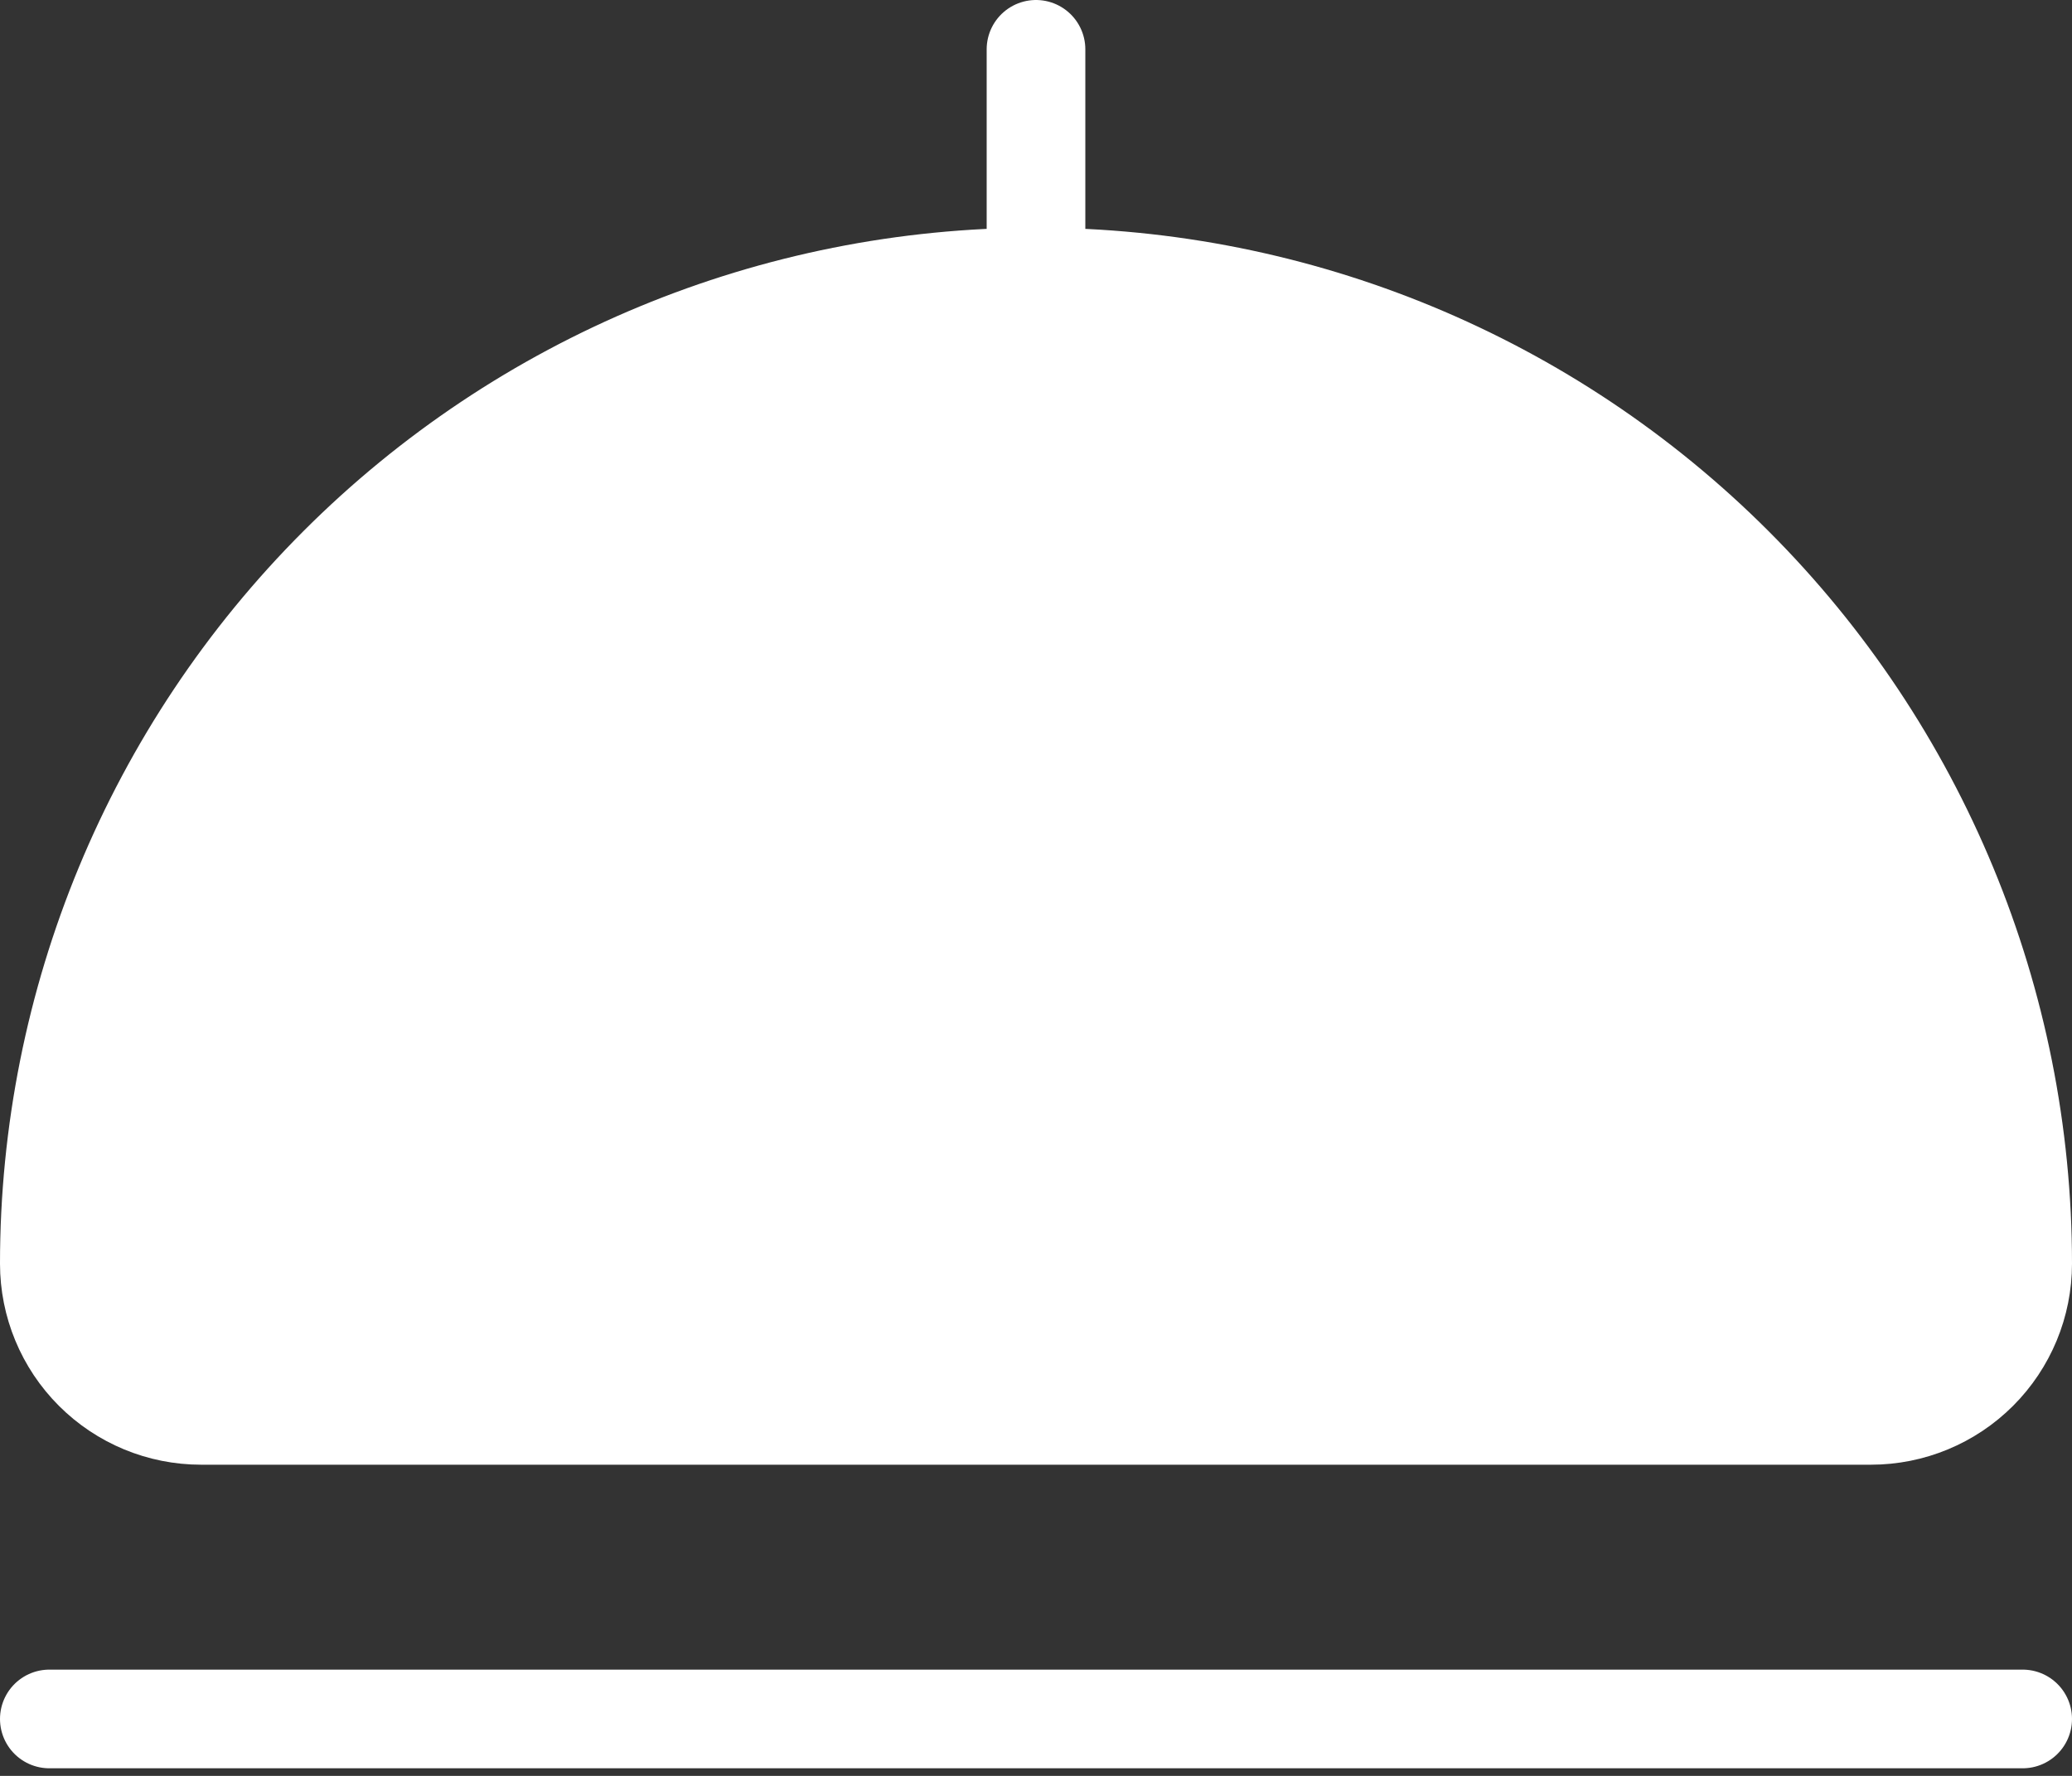
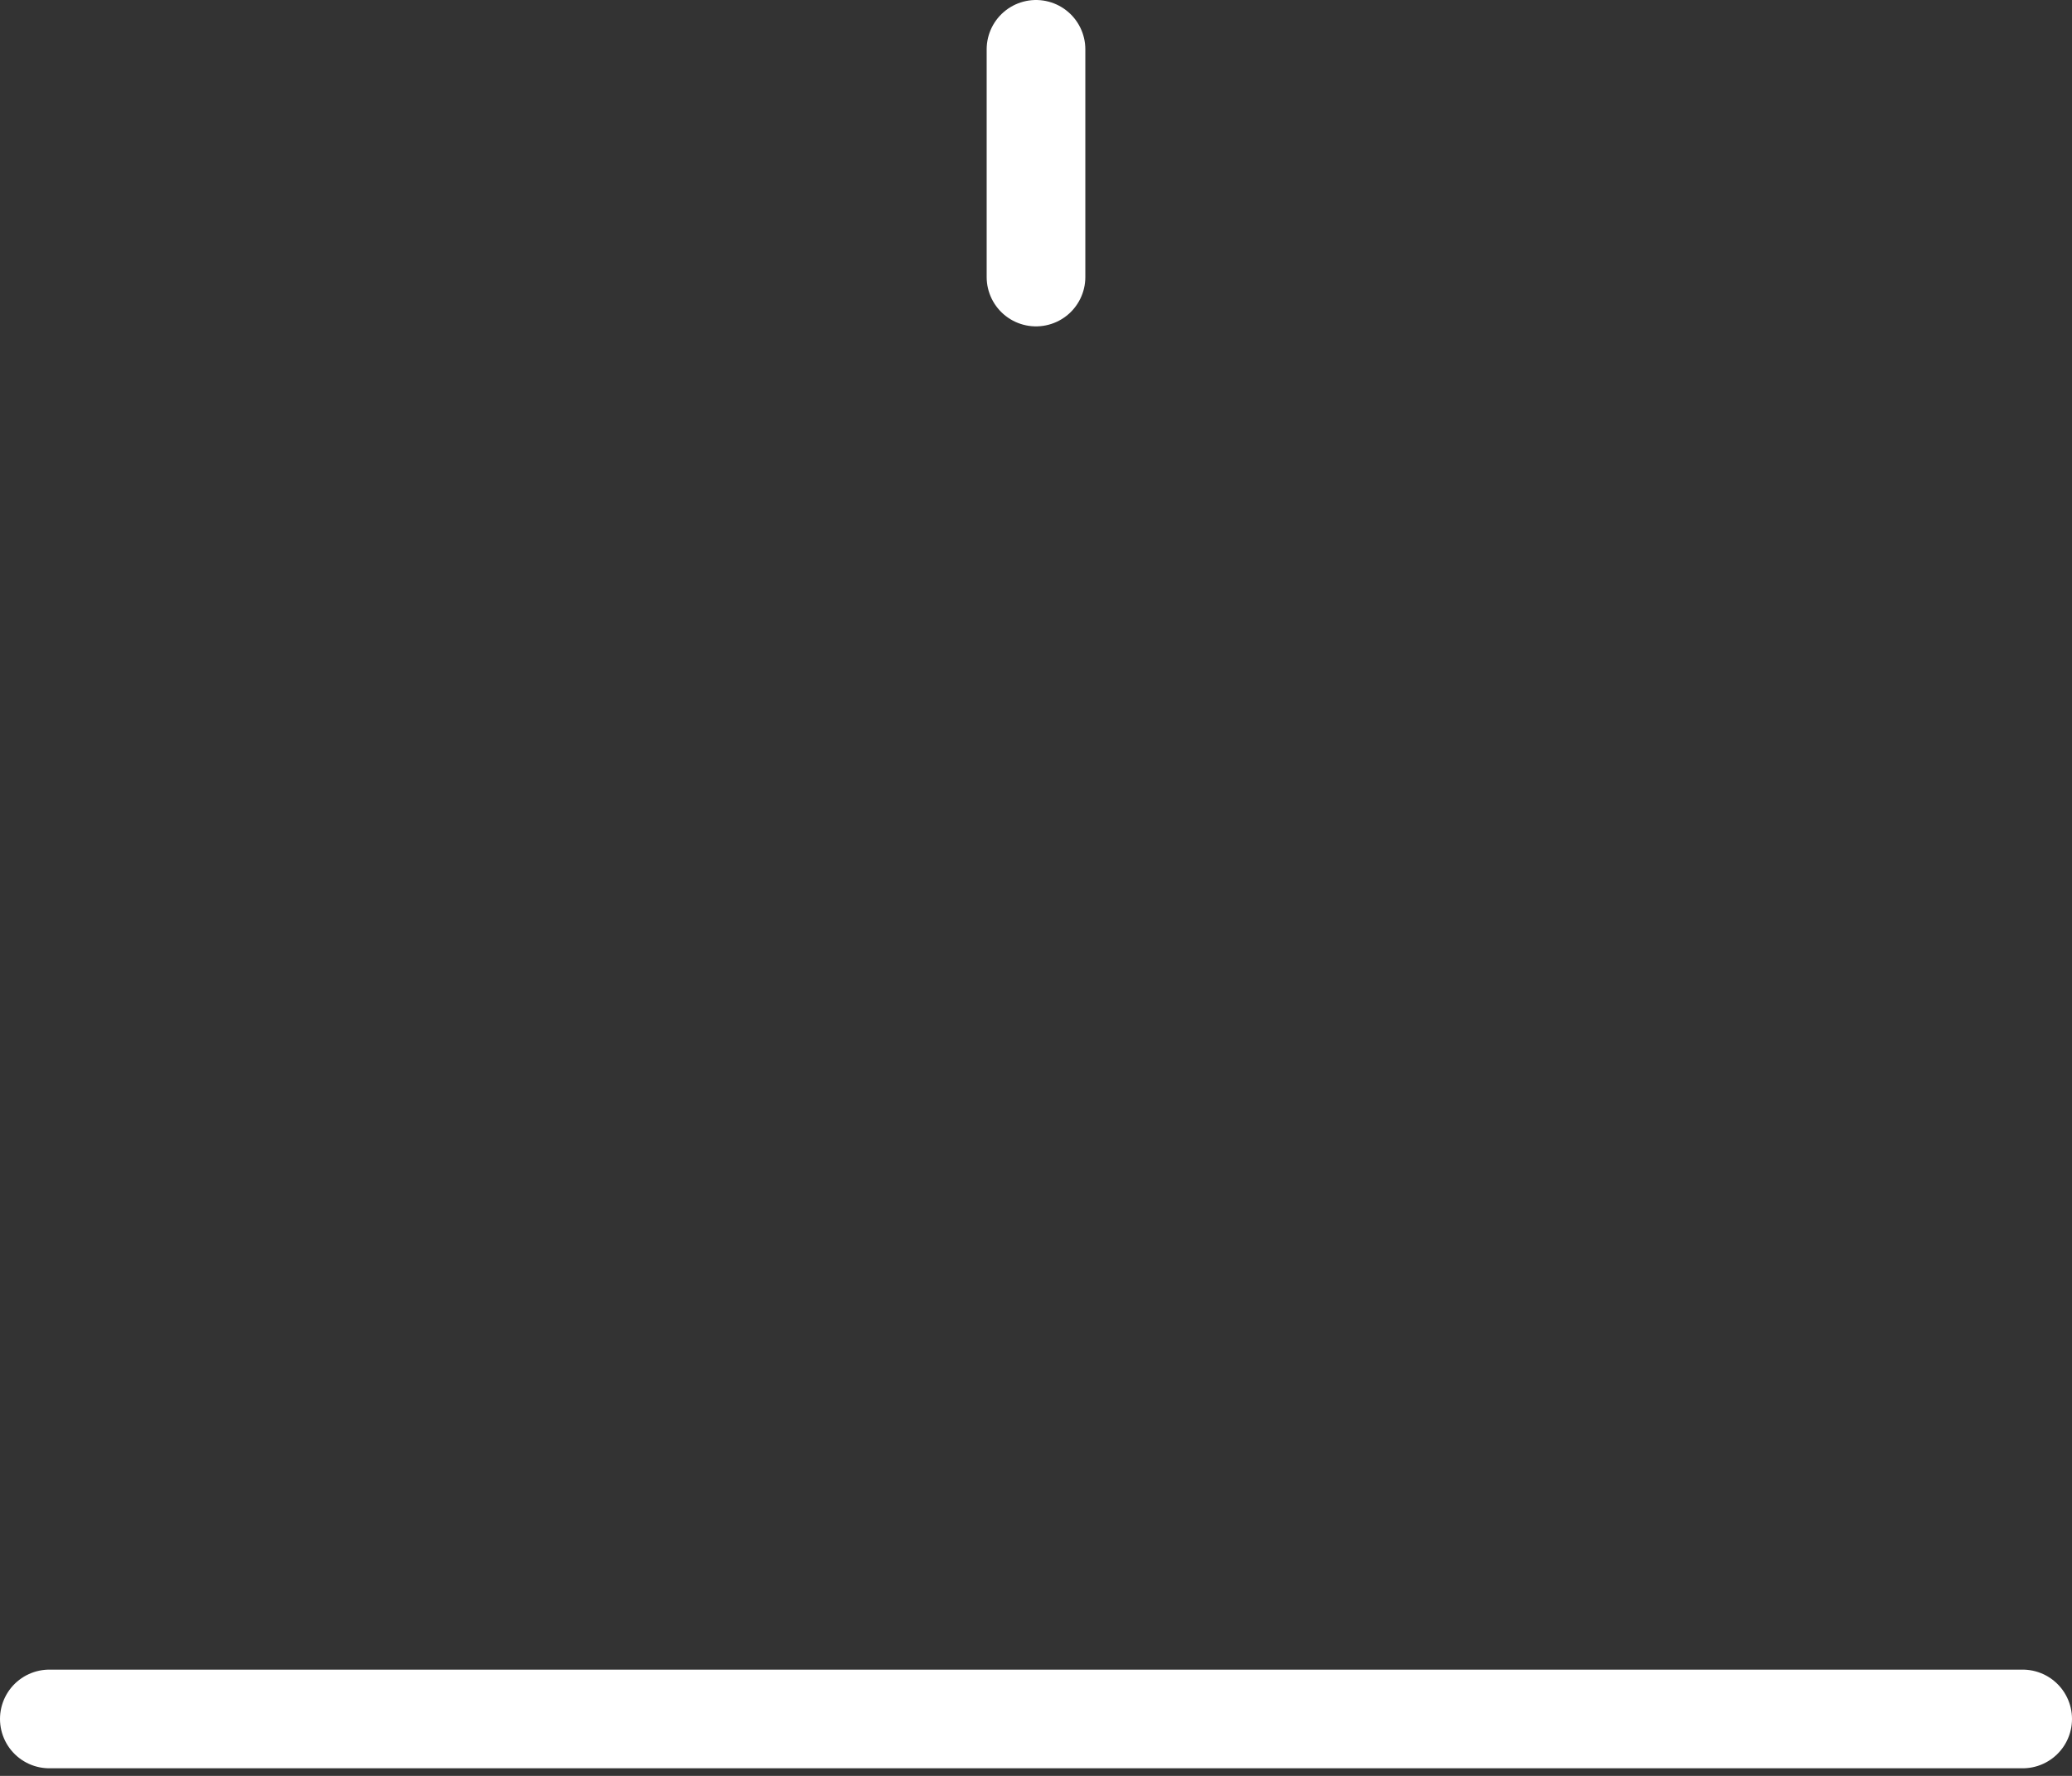
<svg xmlns="http://www.w3.org/2000/svg" width="21" height="18" viewBox="0 0 21 18" fill="none">
  <rect x="0" y="0" width="21" height="18" fill="#333333" stroke="none" />
-   <path d="M10.5 2.808C13.152 2.808 15.696 3.861 17.571 5.737C19.446 7.612 20.5 10.156 20.5 12.808V12.808C20.5 13.216 20.338 13.607 20.049 13.896C19.761 14.184 19.37 14.346 18.962 14.346H2.038C1.63 14.346 1.239 14.184 0.951 13.896C0.662 13.607 0.5 13.216 0.5 12.808C0.5 10.156 1.554 7.612 3.429 5.737C5.304 3.861 7.848 2.808 10.5 2.808V2.808Z" fill="white" stroke="white" stroke-linecap="round" stroke-linejoin="round" />
  <path d="M10.5 2.808V0.5" stroke="white" stroke-linecap="round" stroke-linejoin="round" />
  <path d="M0.5 17.423H20.5" stroke="white" stroke-linecap="round" stroke-linejoin="round" />
</svg>